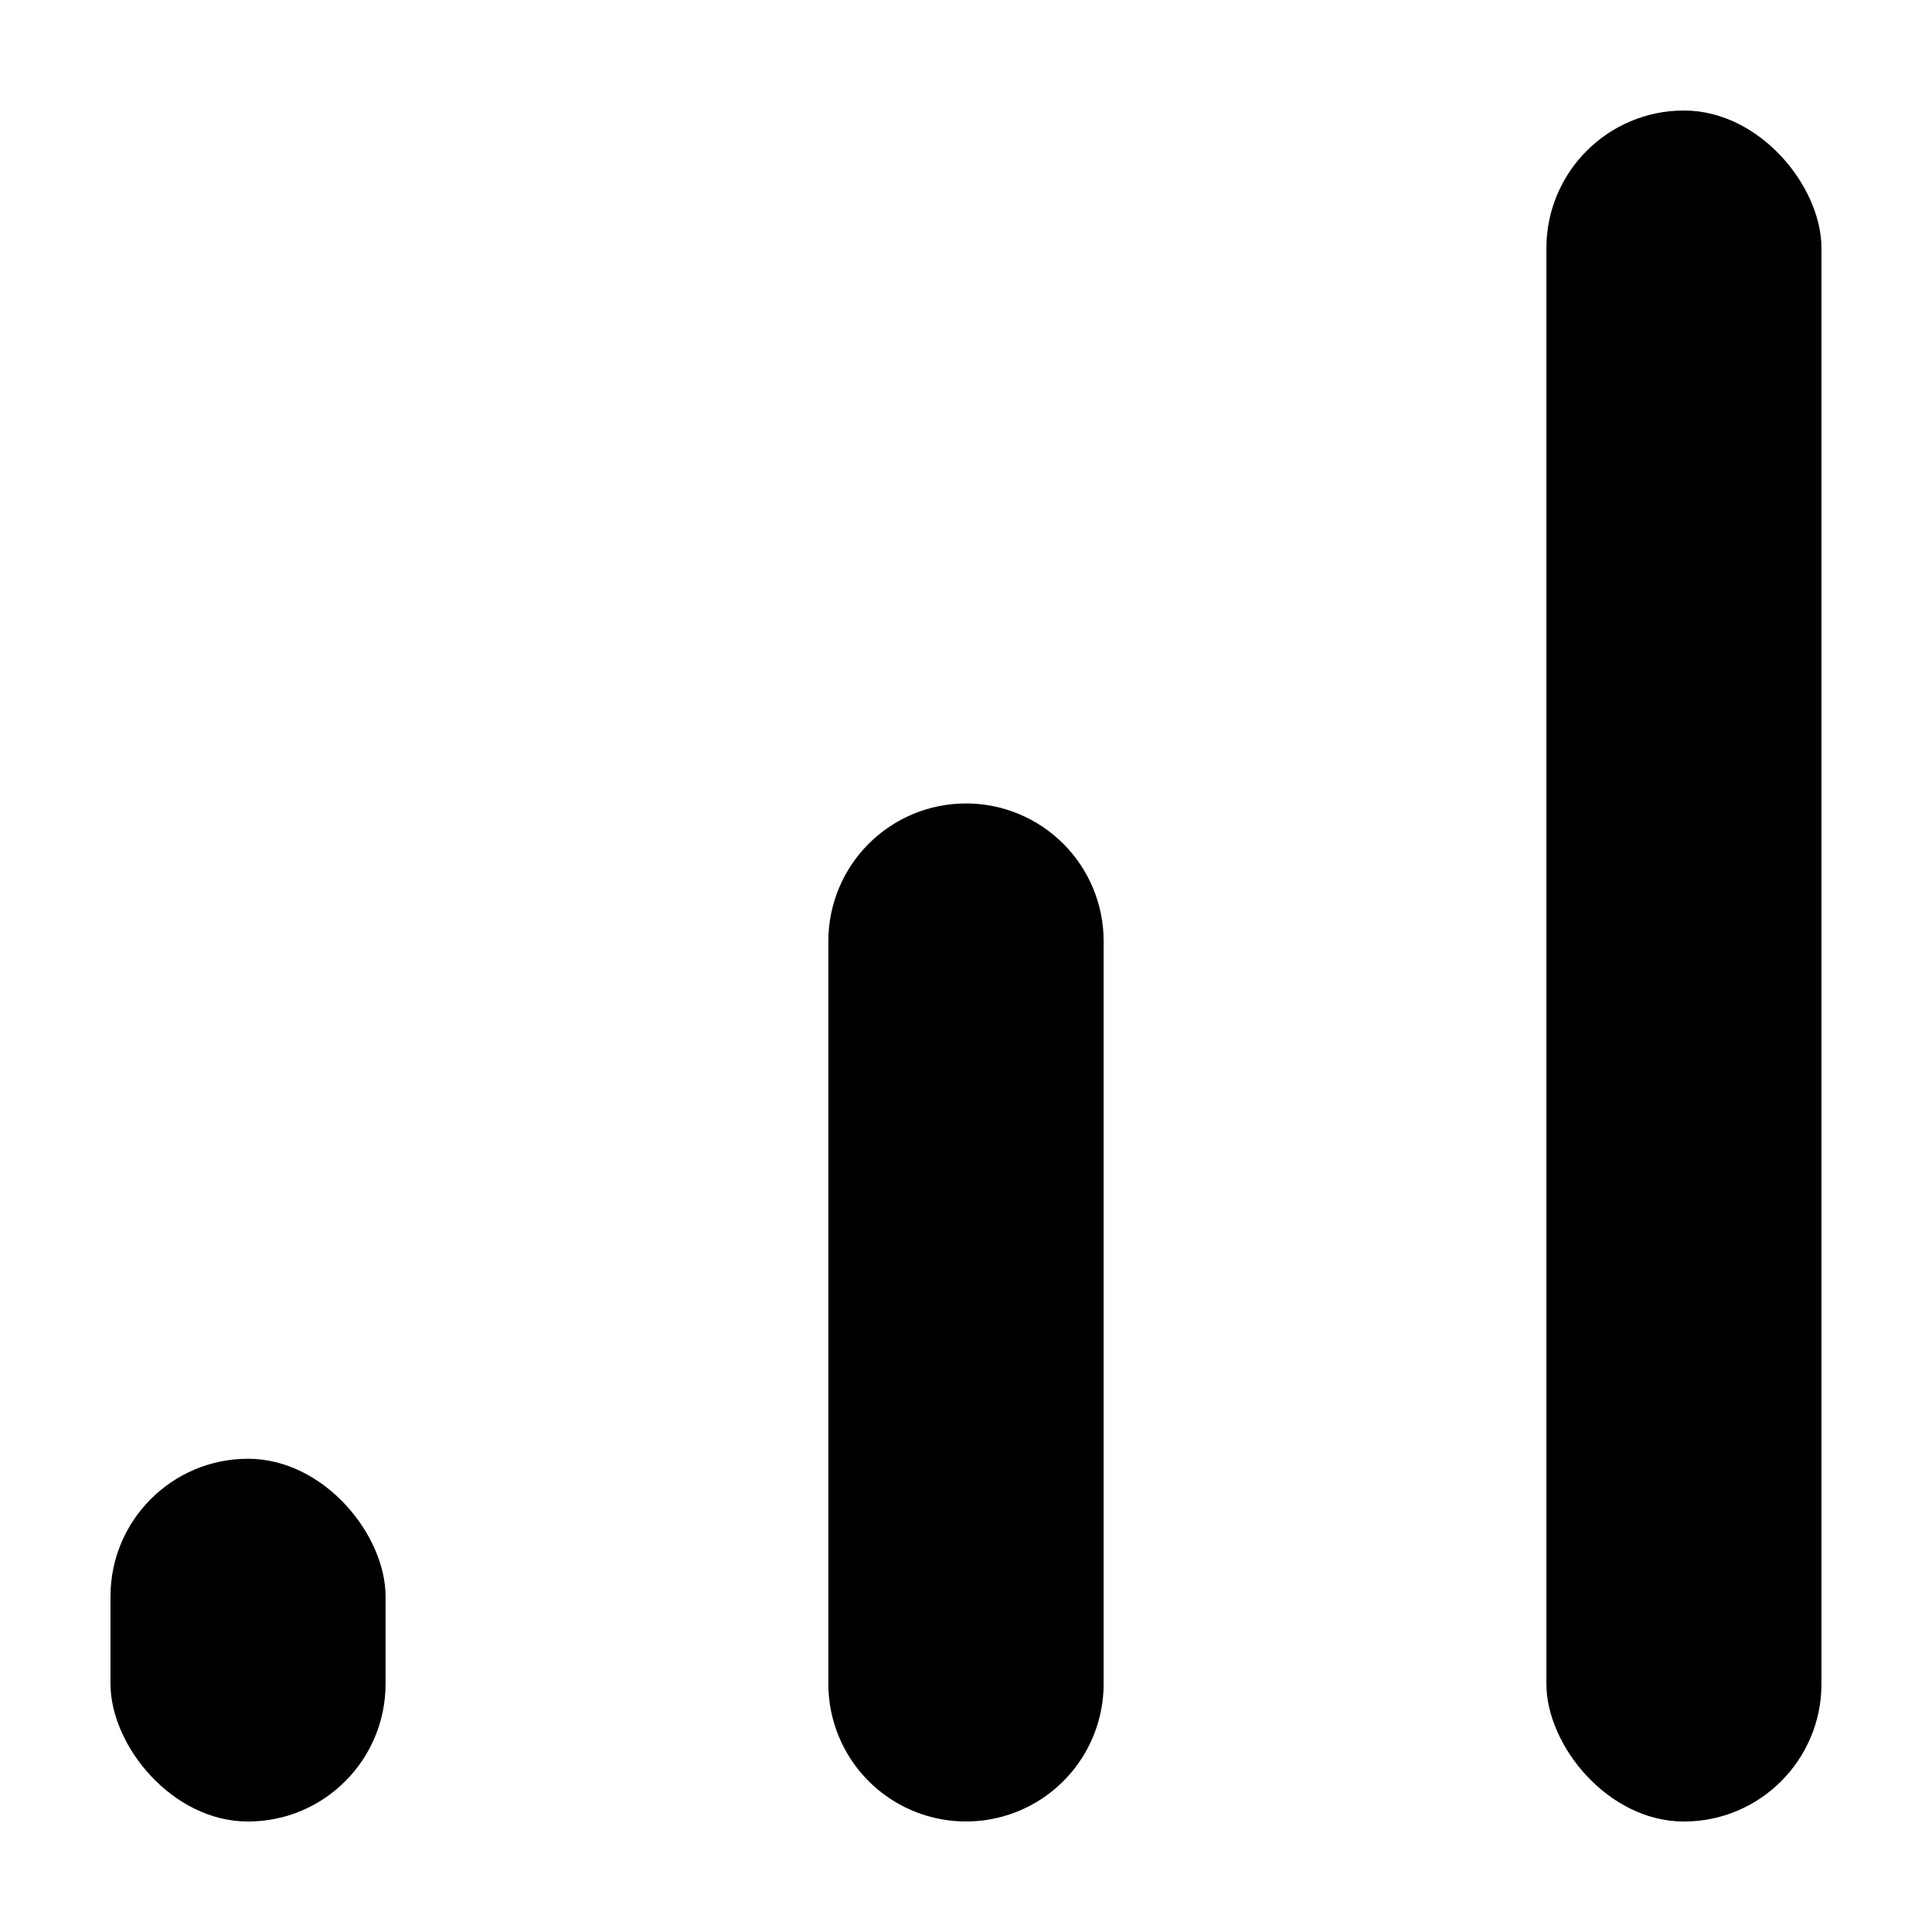
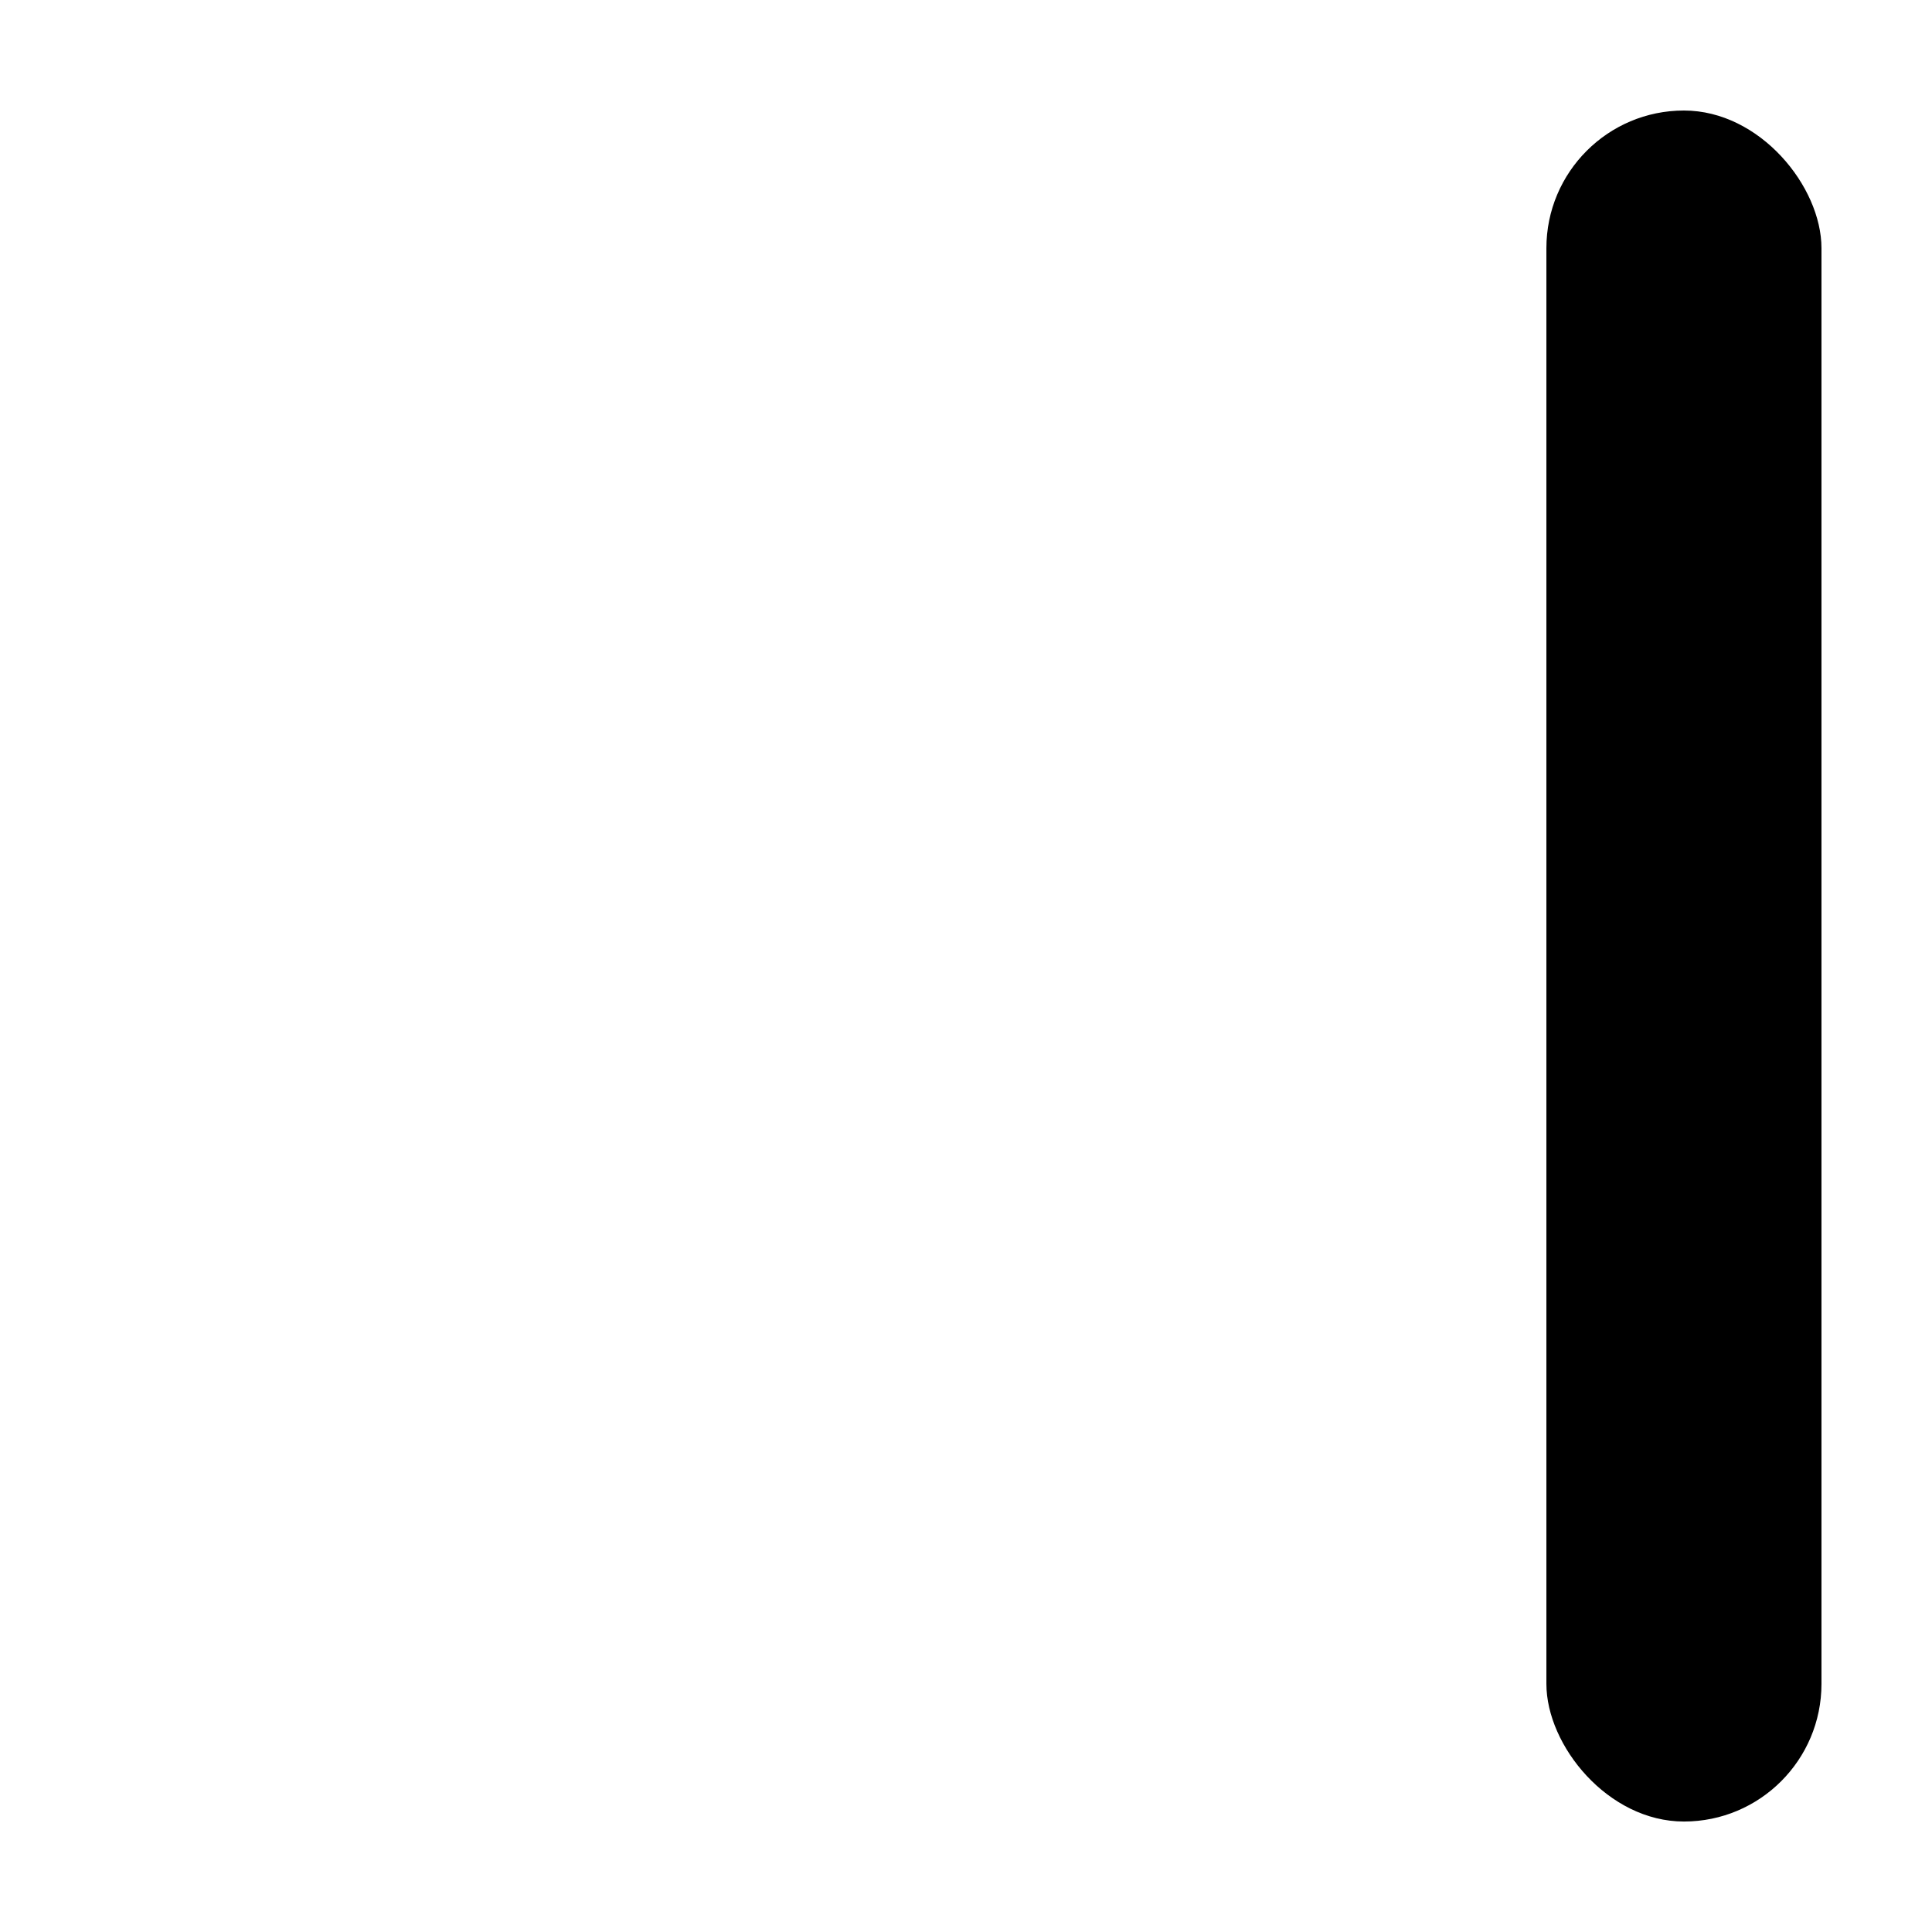
<svg xmlns="http://www.w3.org/2000/svg" fill="#000000" width="800px" height="800px" version="1.1" viewBox="144 144 512 512">
  <g>
    <path d="m590.26 173.29c20.133 0 36.449 20.145 36.449 36.477v380.48c0 20.145-16.32 36.477-36.449 36.477-20.133 0-36.449-20.145-36.449-36.477v-380.48c0-20.145 16.32-36.477 36.449-36.477z" />
-     <path d="m400 356.92c-9.676 0-18.953 3.844-25.793 10.684-6.84 6.84-10.684 16.121-10.684 25.793v196.84c0 13.031 6.953 25.07 18.238 31.586 11.285 6.516 25.188 6.516 36.477 0 11.285-6.516 18.234-18.555 18.234-31.586v-196.84c0-9.672-3.84-18.953-10.684-25.793-6.84-6.84-16.117-10.684-25.789-10.684z" />
-     <path d="m209.73 530.59c20.133 0 36.449 20.145 36.449 36.477v23.176c0 20.145-16.32 36.477-36.449 36.477-20.133 0-36.449-20.145-36.449-36.477v-23.176c0-20.145 16.32-36.477 36.449-36.477z" />
  </g>
</svg>